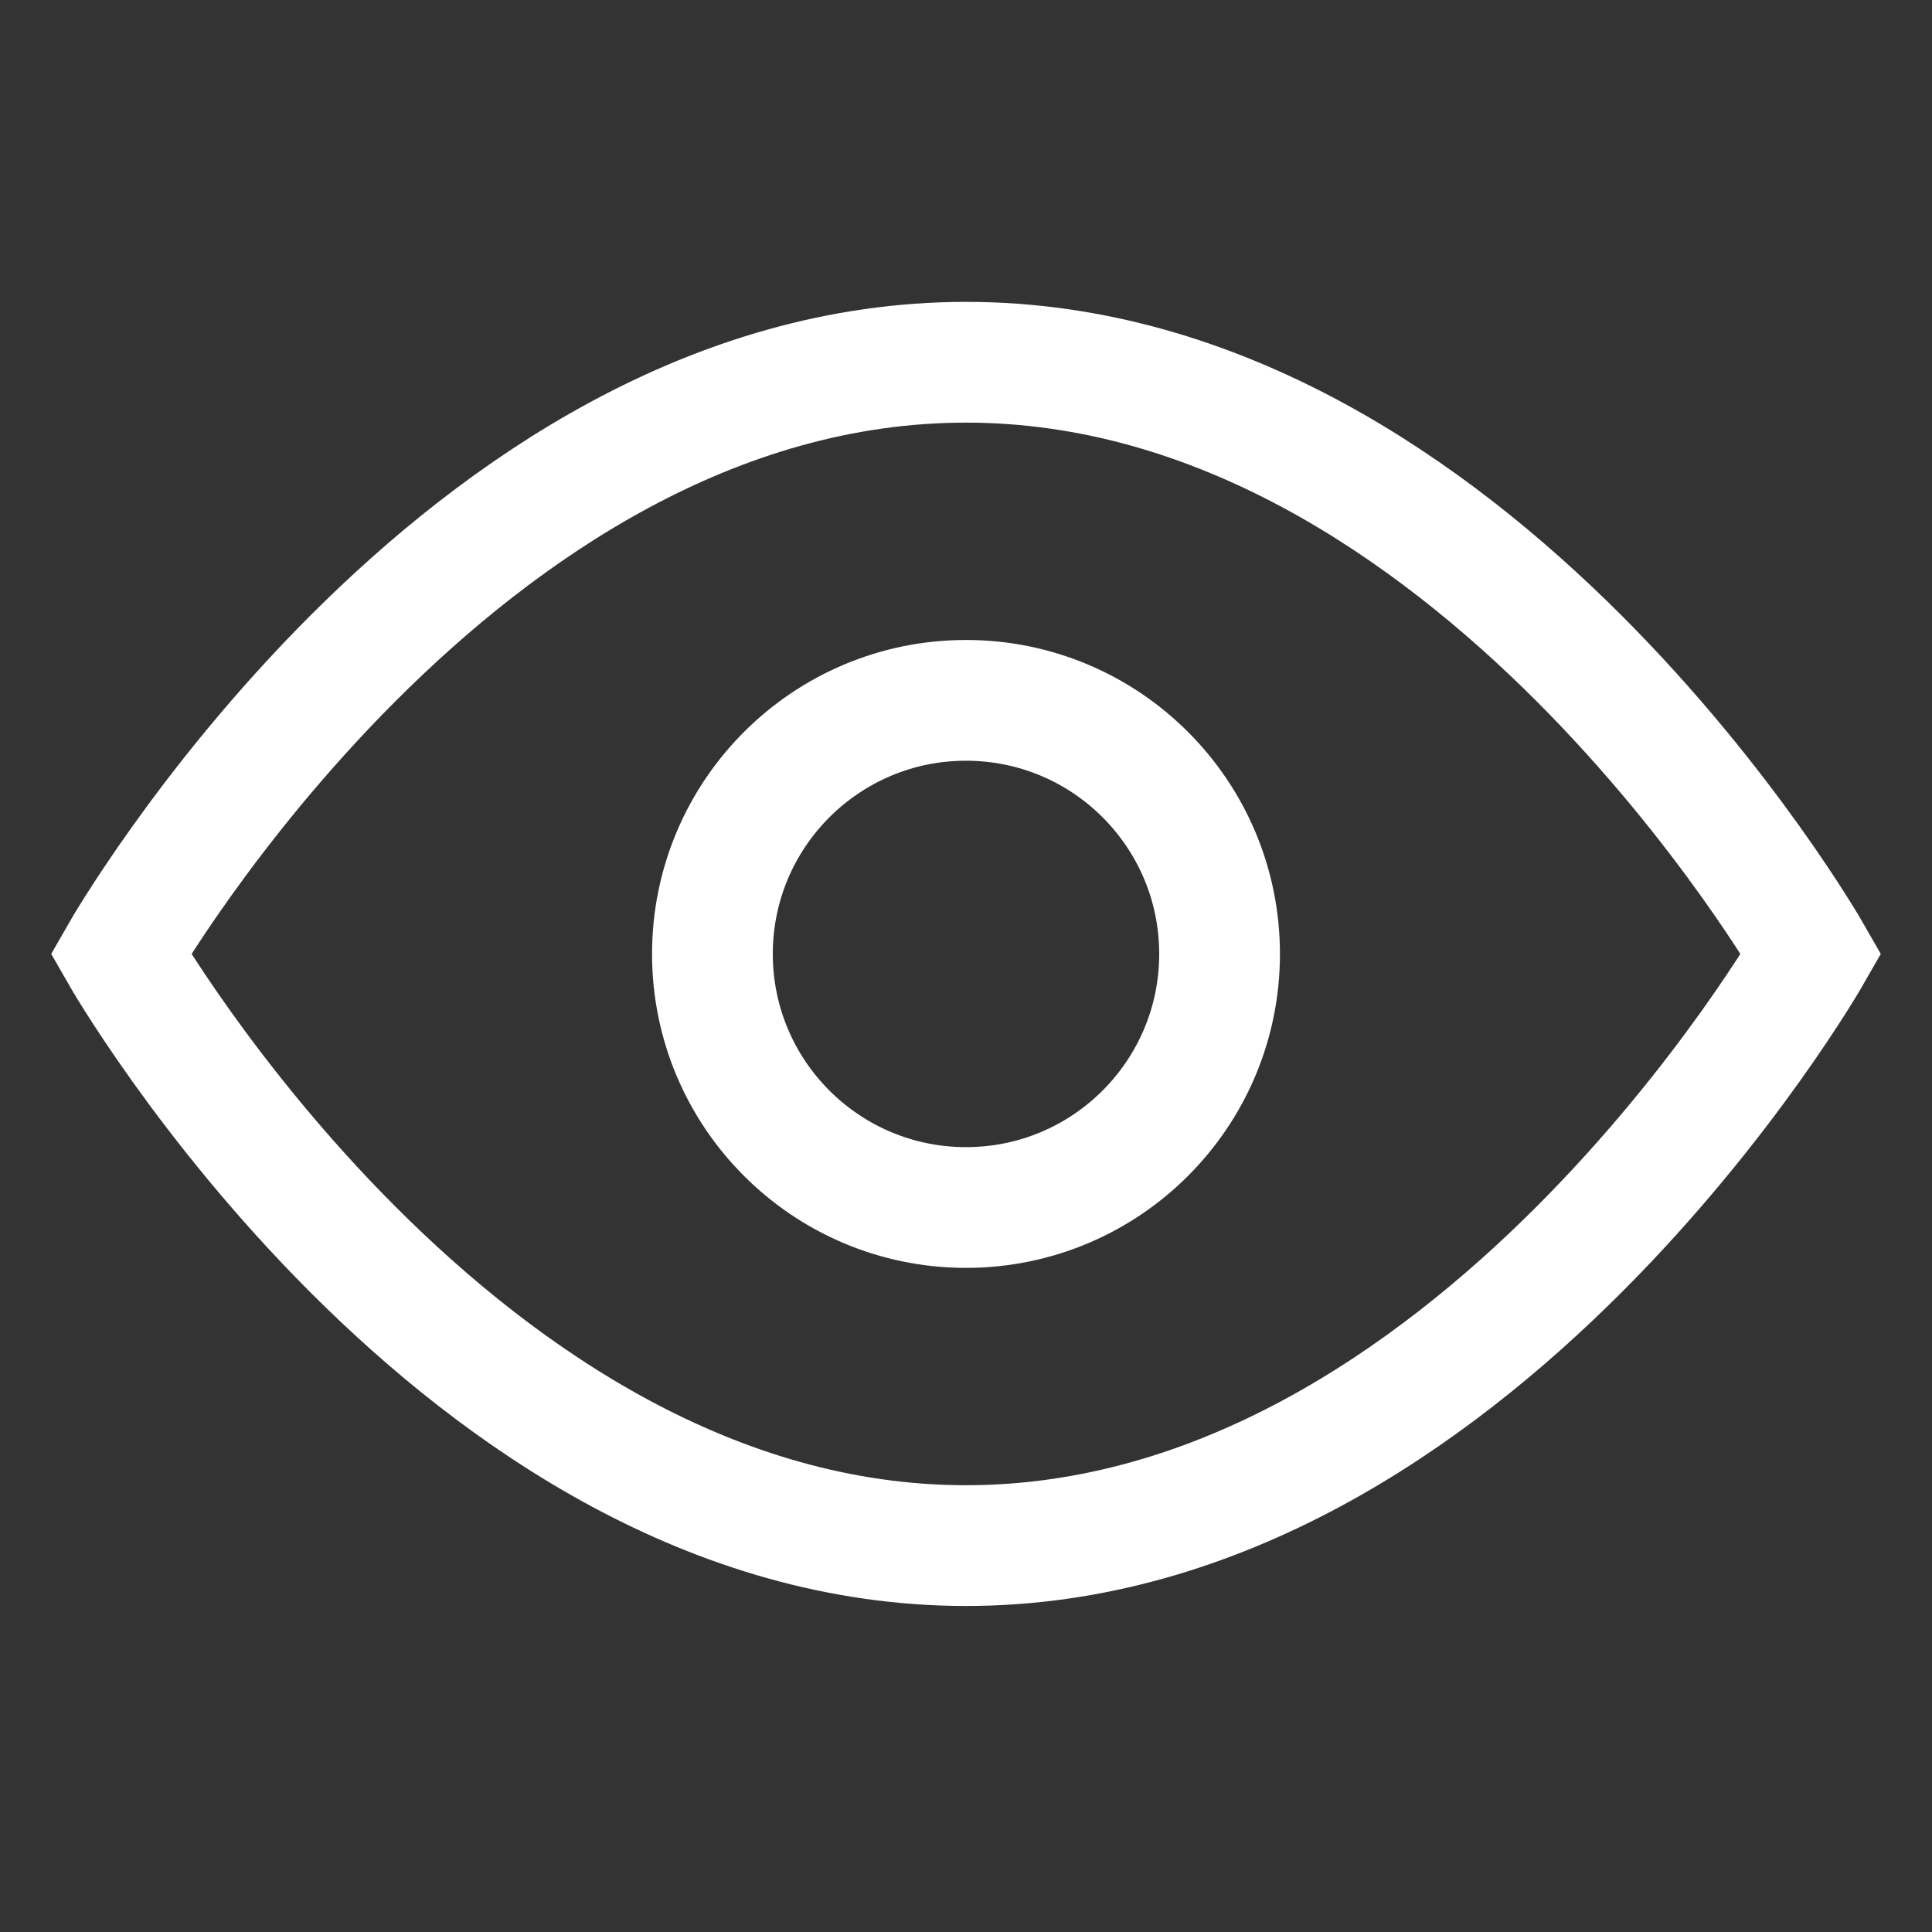
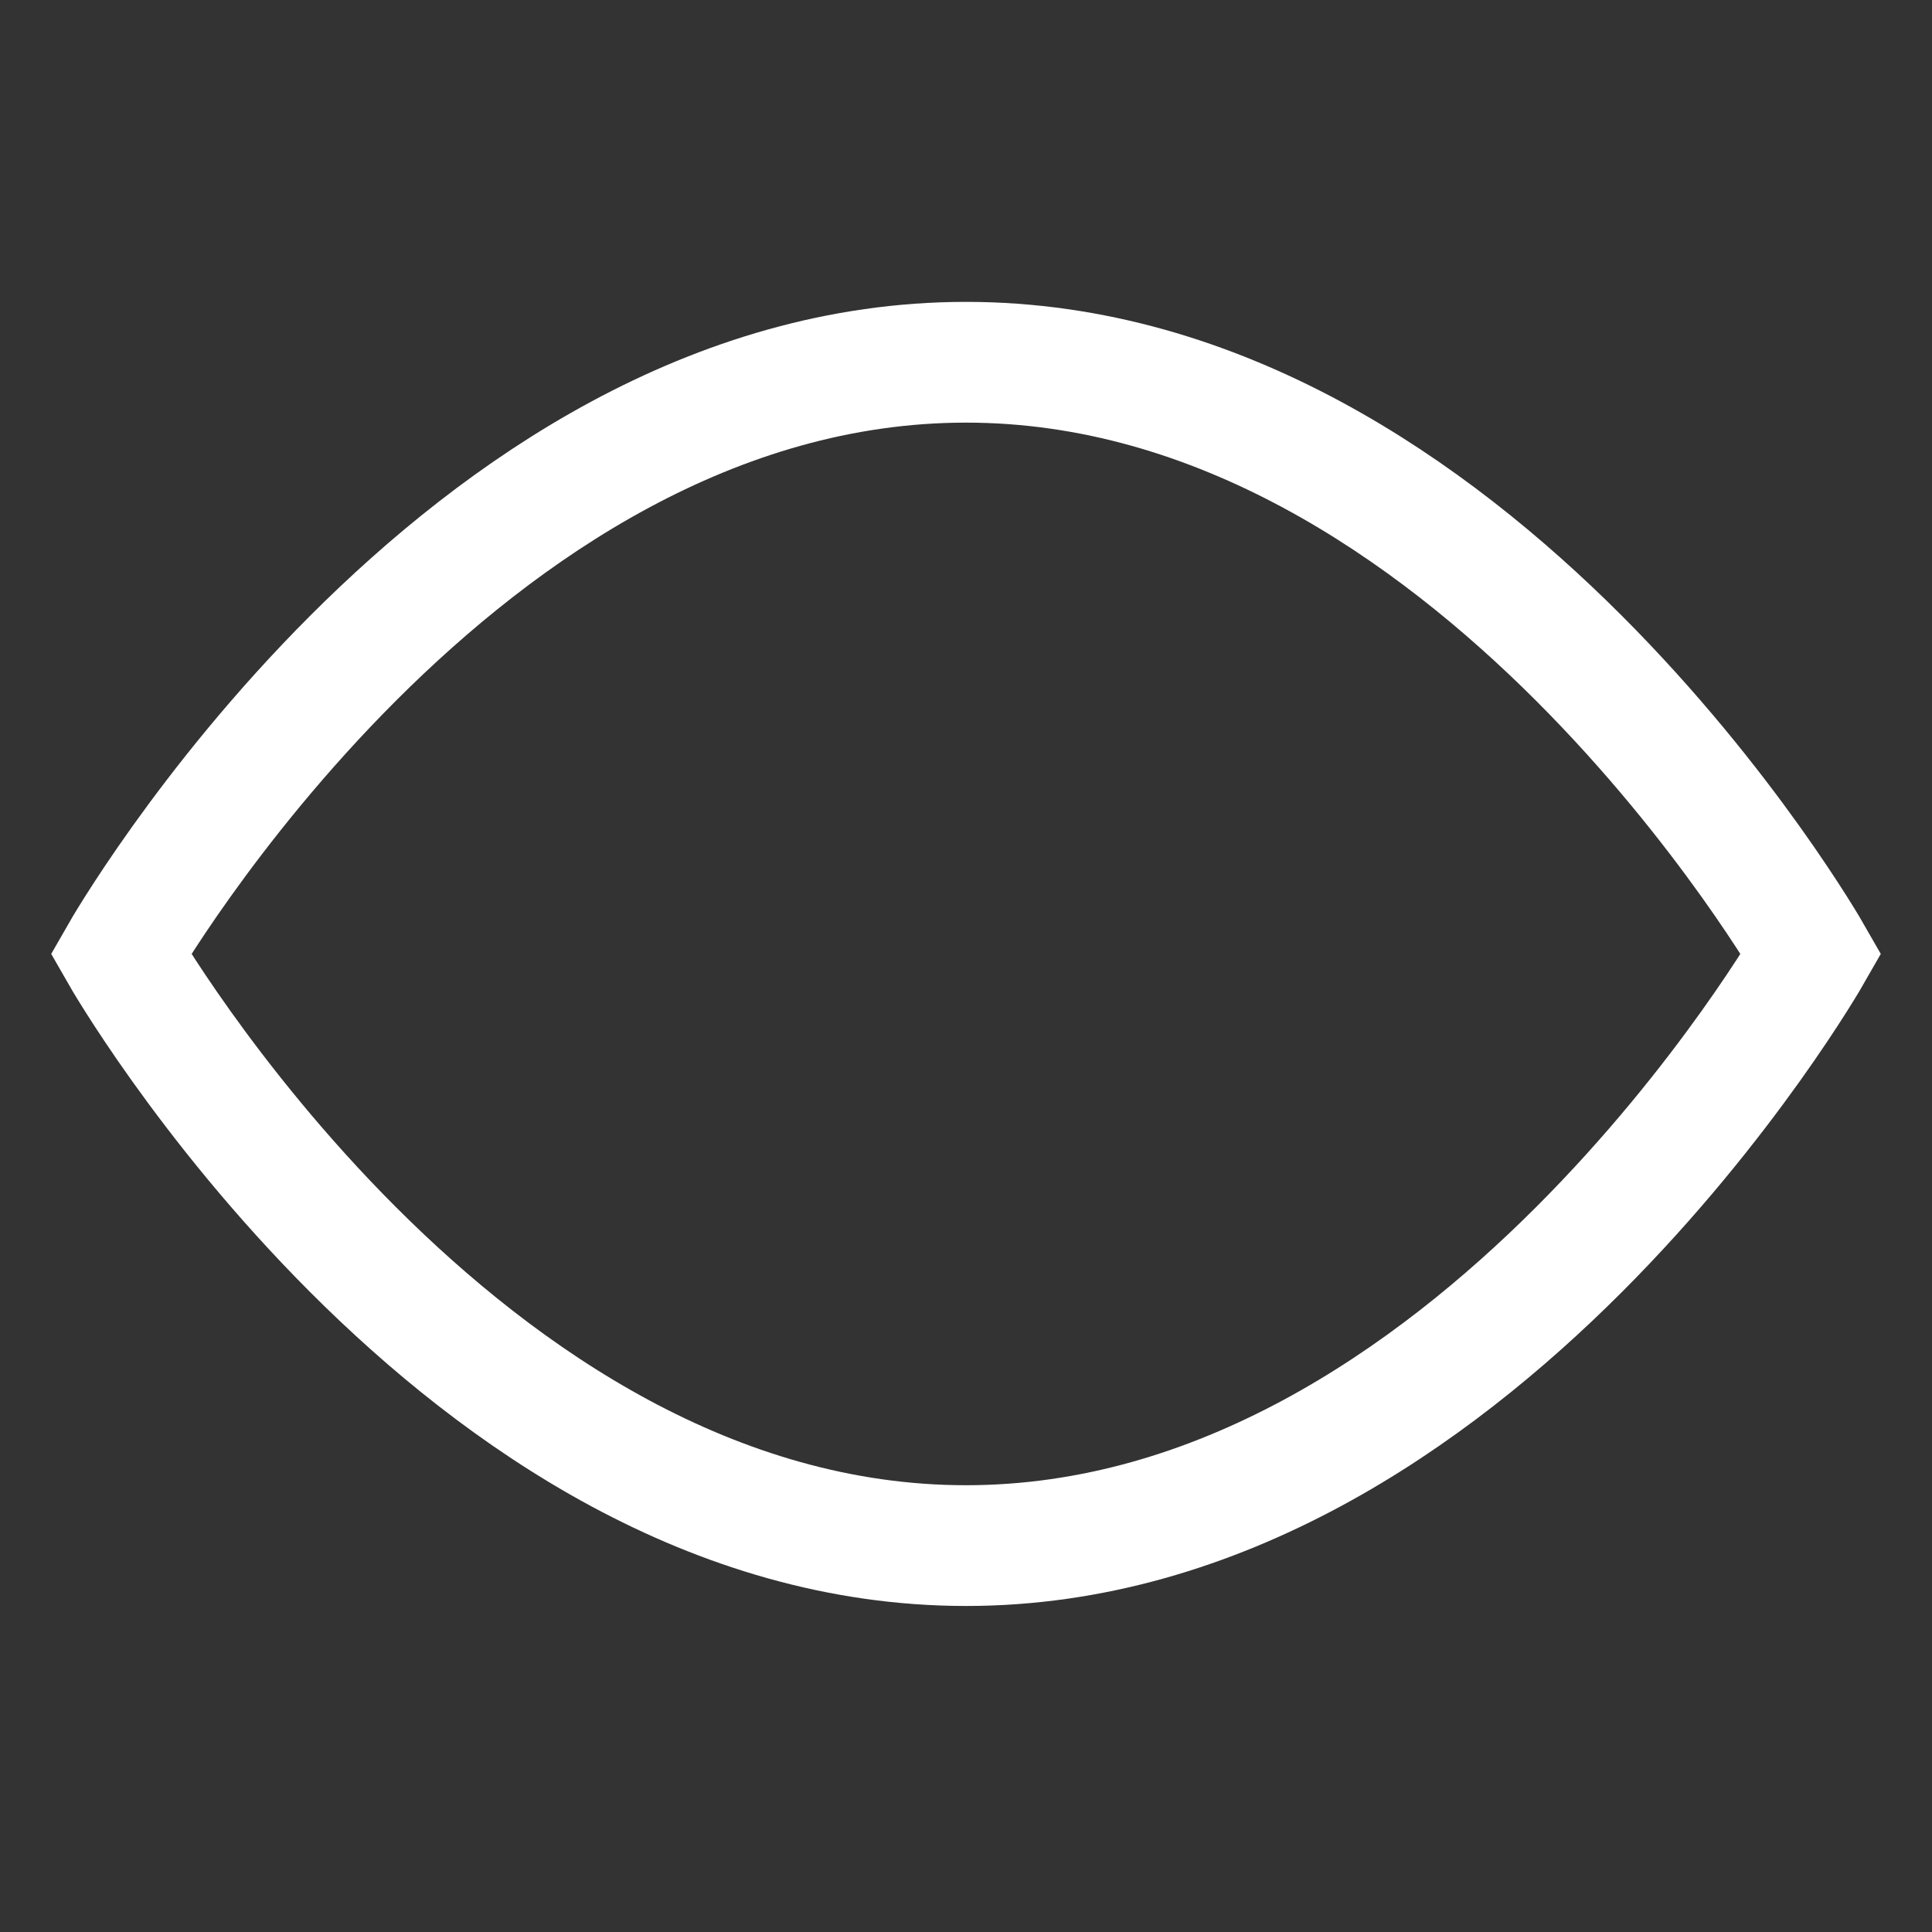
<svg xmlns="http://www.w3.org/2000/svg" width="16" height="16" viewBox="0 0 16 16">
  <rect x="0" y="0" width="16" height="16" fill="#333333" stroke="none" />
  <g fill="none" fill-rule="evenodd" stroke="#FFFFFF" transform="translate(1 3)">
    <path d="M0,4.9 C0,4.9 2.8,0 7,0 C11.2,0 14,4.9 14,4.9 C14,4.9 11.2,9.8 7,9.8 C2.8,9.8 0,4.9 0,4.9 L0,4.9 Z" />
-     <circle cx="7" cy="4.9" r="2.1" />
  </g>
</svg>